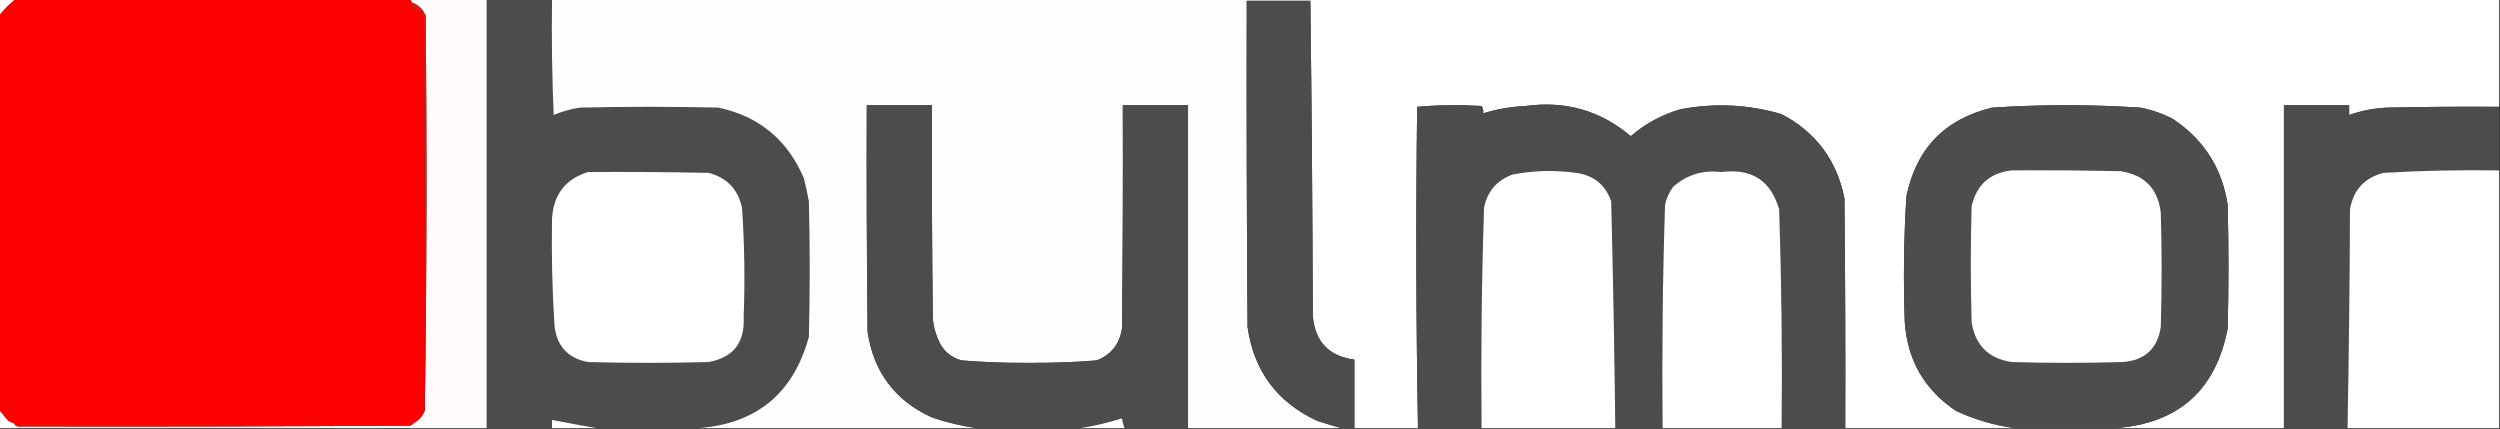
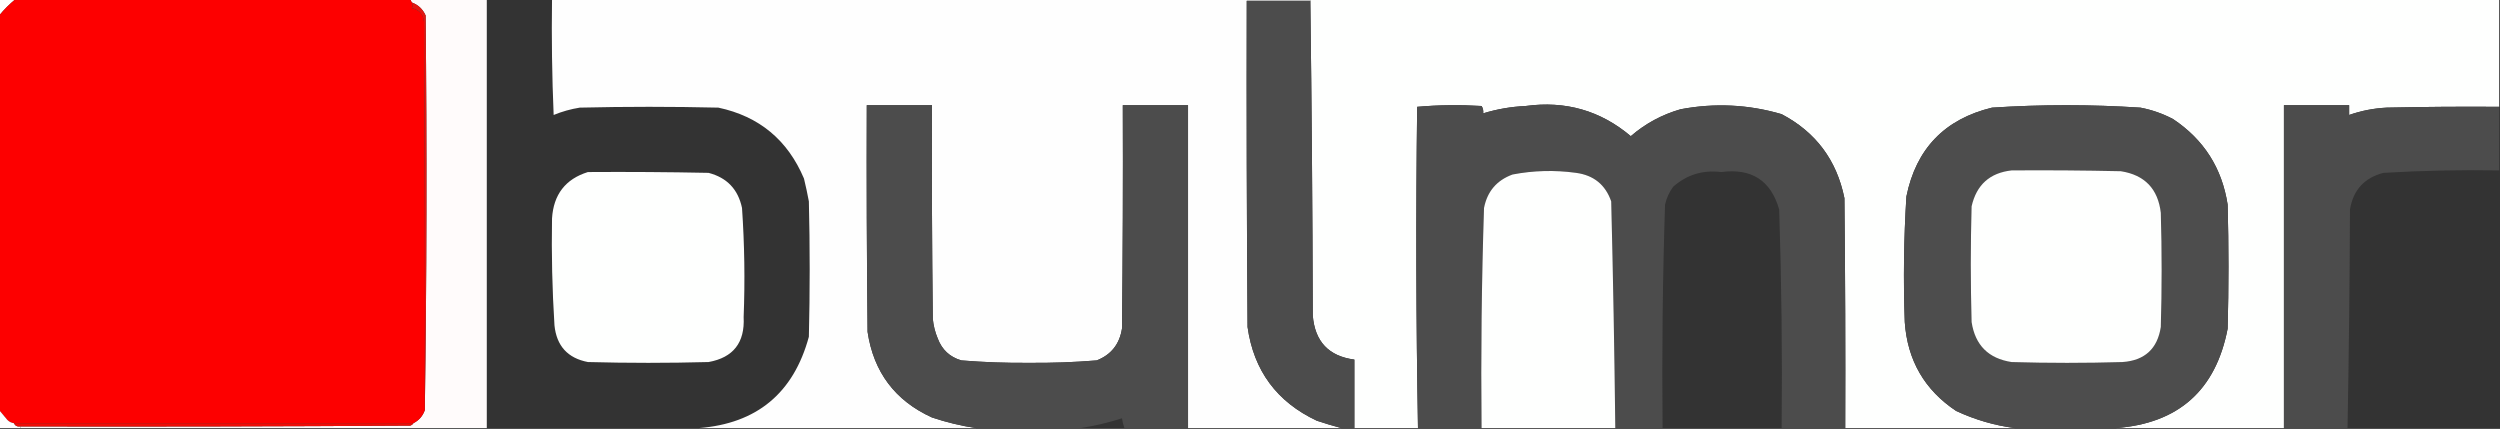
<svg xmlns="http://www.w3.org/2000/svg" version="1.1" width="1533px" height="263px" style="shape-rendering:geometricPrecision; text-rendering:geometricPrecision; image-rendering:optimizeQuality; fill-rule:evenodd; clip-rule:evenodd">
  <rect width="100%" height="100%" fill="#333333" stroke="none" />
  <g>
    <path style="opacity:1" fill="#fefffe" d="M -0.5,-0.5 C 2.833,-0.5 6.167,-0.5 9.5,-0.5C 5.833,2.5 2.5,5.833 -0.5,9.5C -0.5,6.167 -0.5,2.833 -0.5,-0.5 Z" />
  </g>
  <g>
    <path style="opacity:1" fill="#fffbfb" d="M 251.5,-0.5 C 267.167,-0.5 282.833,-0.5 298.5,-0.5C 298.5,87.167 298.5,174.833 298.5,262.5C 203.167,262.5 107.833,262.5 12.5,262.5C 12.5,262.167 12.5,261.833 12.5,261.5C 92.167,261.667 171.834,261.5 251.5,261C 252.416,260.722 253.082,260.222 253.5,259.5C 256.893,257.773 259.226,255.106 260.5,251.5C 261.666,171.001 261.832,90.334 261,9.5C 259.26,5.591 256.426,2.924 252.5,1.5C 252.167,0.833 251.833,0.167 251.5,-0.5 Z" />
  </g>
  <g>
-     <path style="opacity:1" fill="#4c4c4c" d="M 298.5,-0.5 C 311.833,-0.5 325.167,-0.5 338.5,-0.5C 338.167,23.176 338.5,46.843 339.5,70.5C 344.655,68.378 349.988,66.878 355.5,66C 383.833,65.333 412.167,65.333 440.5,66C 465.5,71.324 483,85.824 493,109.5C 494.128,114.139 495.128,118.805 496,123.5C 496.667,151.167 496.667,178.833 496,206.5C 486.604,241.07 464.104,259.737 428.5,262.5C 407.5,262.5 386.5,262.5 365.5,262.5C 356.602,260.923 347.602,259.256 338.5,257.5C 338.5,259.167 338.5,260.833 338.5,262.5C 325.167,262.5 311.833,262.5 298.5,262.5C 298.5,174.833 298.5,87.167 298.5,-0.5 Z" />
-   </g>
+     </g>
  <g>
    <path style="opacity:1" fill="#fefefe" d="M 338.5,-0.5 C 493.5,-0.5 648.5,-0.5 803.5,-0.5C 803.5,-0.167 803.5,0.167 803.5,0.5C 790.5,0.5 777.5,0.5 764.5,0.5C 764.333,67.168 764.5,133.834 765,200.5C 768.788,227.295 782.955,246.461 807.5,258C 812.577,259.68 817.577,261.18 822.5,262.5C 791.167,262.5 759.833,262.5 728.5,262.5C 728.5,196.5 728.5,130.5 728.5,64.5C 715.167,64.5 701.833,64.5 688.5,64.5C 688.667,110.168 688.5,155.835 688,201.5C 686.493,211.06 681.327,217.56 672.5,221C 658.711,222.121 644.877,222.621 631,222.5C 617.123,222.621 603.289,222.121 589.5,221C 582.427,218.928 577.594,214.428 575,207.5C 573.384,203.653 572.384,199.653 572,195.5C 571.5,151.835 571.333,108.168 571.5,64.5C 558.167,64.5 544.833,64.5 531.5,64.5C 531.333,110.835 531.5,157.168 532,203.5C 535.71,228.199 548.877,245.699 571.5,256C 580.442,258.987 589.442,261.153 598.5,262.5C 541.833,262.5 485.167,262.5 428.5,262.5C 464.104,259.737 486.604,241.07 496,206.5C 496.667,178.833 496.667,151.167 496,123.5C 495.128,118.805 494.128,114.139 493,109.5C 483,85.824 465.5,71.324 440.5,66C 412.167,65.333 383.833,65.333 355.5,66C 349.988,66.878 344.655,68.378 339.5,70.5C 338.5,46.843 338.167,23.176 338.5,-0.5 Z" />
  </g>
  <g>
    <path style="opacity:1" fill="#fefffe" d="M 803.5,0.5 C 803.5,0.167 803.5,-0.167 803.5,-0.5C 1046.5,-0.5 1289.5,-0.5 1532.5,-0.5C 1532.5,21.5 1532.5,43.5 1532.5,65.5C 1509.5,65.333 1486.5,65.5 1463.5,66C 1455.59,66.396 1447.92,67.896 1440.5,70.5C 1440.5,68.5 1440.5,66.5 1440.5,64.5C 1427.17,64.5 1413.83,64.5 1400.5,64.5C 1400.5,130.5 1400.5,196.5 1400.5,262.5C 1366.17,262.5 1331.83,262.5 1297.5,262.5C 1335.88,259.616 1358.72,239.282 1366,201.5C 1366.67,176.167 1366.67,150.833 1366,125.5C 1362.53,103.04 1351.36,85.54 1332.5,73C 1326.18,69.672 1319.52,67.339 1312.5,66C 1282.17,64.009 1251.84,64.009 1221.5,66C 1192.44,73.064 1174.94,91.23 1169,120.5C 1167.4,146.135 1167.07,171.802 1168,197.5C 1169.63,220.938 1180.13,239.104 1199.5,252C 1211.08,257.389 1223.08,260.889 1235.5,262.5C 1200.83,262.5 1166.17,262.5 1131.5,262.5C 1131.67,215.499 1131.5,168.499 1131,121.5C 1126.27,98.187 1113.44,81.02 1092.5,70C 1072.11,64.029 1051.44,63.029 1030.5,67C 1019.06,70.303 1008.89,75.803 1000,83.5C 981.427,67.809 959.927,61.642 935.5,65C 926.627,65.408 917.96,66.908 909.5,69.5C 909.714,67.856 909.38,66.356 908.5,65C 895.258,64.178 882.091,64.345 869,65.5C 868.171,131.237 868.337,196.904 869.5,262.5C 856.5,262.5 843.5,262.5 830.5,262.5C 830.5,248.5 830.5,234.5 830.5,220.5C 814.778,218.428 806.278,209.428 805,193.5C 804.833,128.999 804.333,64.665 803.5,0.5 Z" />
  </g>
  <g>
    <path style="opacity:1" fill="#fd0000" d="M 9.5,-0.5 C 90.167,-0.5 170.833,-0.5 251.5,-0.5C 251.833,0.167 252.167,0.833 252.5,1.5C 253.171,2.847 253.171,4.014 252.5,5C 257.117,5.951 259.617,8.784 260,13.5C 260.5,92.833 260.667,172.166 260.5,251.5C 259.226,255.106 256.893,257.773 253.5,259.5C 171.833,259.5 90.167,259.5 8.5,259.5C 6.956,259.297 5.622,258.63 4.5,257.5C 2.815,255.429 1.148,253.429 -0.5,251.5C -0.5,170.833 -0.5,90.167 -0.5,9.5C 2.5,5.833 5.833,2.5 9.5,-0.5 Z" />
  </g>
  <g>
    <path style="opacity:1" fill="#4c4c4c" d="M 803.5,0.5 C 804.333,64.665 804.833,128.999 805,193.5C 806.278,209.428 814.778,218.428 830.5,220.5C 830.5,234.5 830.5,248.5 830.5,262.5C 827.833,262.5 825.167,262.5 822.5,262.5C 817.577,261.18 812.577,259.68 807.5,258C 782.955,246.461 768.788,227.295 765,200.5C 764.5,133.834 764.333,67.168 764.5,0.5C 777.5,0.5 790.5,0.5 803.5,0.5 Z" />
  </g>
  <g>
    <path style="opacity:1" fill="#e31712" d="M 252.5,1.5 C 256.426,2.924 259.26,5.591 261,9.5C 261.832,90.334 261.666,171.001 260.5,251.5C 260.667,172.166 260.5,92.833 260,13.5C 259.617,8.784 257.117,5.951 252.5,5C 253.171,4.014 253.171,2.847 252.5,1.5 Z" />
  </g>
  <g>
    <path style="opacity:1" fill="#4c4c4c" d="M 728.5,262.5 C 715.5,262.5 702.5,262.5 689.5,262.5C 688.815,260.586 688.315,258.586 688,256.5C 679.556,259.19 671.056,261.19 662.5,262.5C 641.167,262.5 619.833,262.5 598.5,262.5C 589.442,261.153 580.442,258.987 571.5,256C 548.877,245.699 535.71,228.199 532,203.5C 531.5,157.168 531.333,110.835 531.5,64.5C 544.833,64.5 558.167,64.5 571.5,64.5C 571.333,108.168 571.5,151.835 572,195.5C 572.384,199.653 573.384,203.653 575,207.5C 577.594,214.428 582.427,218.928 589.5,221C 603.289,222.121 617.123,222.621 631,222.5C 644.877,222.621 658.711,222.121 672.5,221C 681.327,217.56 686.493,211.06 688,201.5C 688.5,155.835 688.667,110.168 688.5,64.5C 701.833,64.5 715.167,64.5 728.5,64.5C 728.5,130.5 728.5,196.5 728.5,262.5 Z" />
  </g>
  <g>
    <path style="opacity:1" fill="#4c4c4c" d="M 1131.5,262.5 C 1118.5,262.5 1105.5,262.5 1092.5,262.5C 1092.95,217.811 1092.45,173.144 1091,128.5C 1085.95,110.708 1074.12,103.042 1055.5,105.5C 1044.24,104.103 1034.4,107.103 1026,114.5C 1023.57,117.795 1021.9,121.462 1021,125.5C 1019.53,171.128 1019.03,216.794 1019.5,262.5C 1009.83,262.5 1000.17,262.5 990.5,262.5C 989.985,216.192 989.152,169.859 988,123.5C 984.463,113.303 977.296,107.47 966.5,106C 953.401,104.197 940.401,104.531 927.5,107C 917.816,110.527 911.983,117.36 910,127.5C 908.531,172.466 908.031,217.466 908.5,262.5C 895.5,262.5 882.5,262.5 869.5,262.5C 868.337,196.904 868.171,131.237 869,65.5C 882.091,64.345 895.258,64.178 908.5,65C 909.38,66.356 909.714,67.856 909.5,69.5C 917.96,66.908 926.627,65.408 935.5,65C 959.927,61.642 981.427,67.809 1000,83.5C 1008.89,75.803 1019.06,70.303 1030.5,67C 1051.44,63.029 1072.11,64.029 1092.5,70C 1113.44,81.02 1126.27,98.187 1131,121.5C 1131.5,168.499 1131.67,215.499 1131.5,262.5 Z" />
  </g>
  <g>
    <path style="opacity:1" fill="#4d4d4d" d="M 1297.5,262.5 C 1276.83,262.5 1256.17,262.5 1235.5,262.5C 1223.08,260.889 1211.08,257.389 1199.5,252C 1180.13,239.104 1169.63,220.938 1168,197.5C 1167.07,171.802 1167.4,146.135 1169,120.5C 1174.94,91.23 1192.44,73.064 1221.5,66C 1251.84,64.009 1282.17,64.009 1312.5,66C 1319.52,67.339 1326.18,69.672 1332.5,73C 1351.36,85.54 1362.53,103.04 1366,125.5C 1366.67,150.833 1366.67,176.167 1366,201.5C 1358.72,239.282 1335.88,259.616 1297.5,262.5 Z" />
  </g>
  <g>
    <path style="opacity:1" fill="#4c4c4c" d="M 1532.5,65.5 C 1532.5,78.5 1532.5,91.5 1532.5,104.5C 1508.8,104.097 1485.14,104.597 1461.5,106C 1449.81,109.027 1442.97,116.527 1441,128.5C 1440.83,173.238 1440.33,217.904 1439.5,262.5C 1426.5,262.5 1413.5,262.5 1400.5,262.5C 1400.5,196.5 1400.5,130.5 1400.5,64.5C 1413.83,64.5 1427.17,64.5 1440.5,64.5C 1440.5,66.5 1440.5,68.5 1440.5,70.5C 1447.92,67.896 1455.59,66.396 1463.5,66C 1486.5,65.5 1509.5,65.333 1532.5,65.5 Z" />
  </g>
  <g>
    <path style="opacity:1" fill="#fefffe" d="M 990.5,262.5 C 963.167,262.5 935.833,262.5 908.5,262.5C 908.031,217.466 908.531,172.466 910,127.5C 911.983,117.36 917.816,110.527 927.5,107C 940.401,104.531 953.401,104.197 966.5,106C 977.296,107.47 984.463,113.303 988,123.5C 989.152,169.859 989.985,216.192 990.5,262.5 Z" />
  </g>
  <g>
    <path style="opacity:1" fill="#fefffe" d="M 1233.5,104.5 C 1255.84,104.333 1278.17,104.5 1300.5,105C 1315.11,107.28 1323.28,115.78 1325,130.5C 1325.67,153.833 1325.67,177.167 1325,200.5C 1322.95,213.885 1315.11,221.052 1301.5,222C 1278.83,222.667 1256.17,222.667 1233.5,222C 1219.33,219.833 1211.17,211.667 1209,197.5C 1208.33,173.833 1208.33,150.167 1209,126.5C 1212,113.328 1220.17,105.995 1233.5,104.5 Z" />
  </g>
  <g>
-     <path style="opacity:1" fill="#fefffe" d="M 1532.5,104.5 C 1532.5,157.167 1532.5,209.833 1532.5,262.5C 1501.5,262.5 1470.5,262.5 1439.5,262.5C 1440.33,217.904 1440.83,173.238 1441,128.5C 1442.97,116.527 1449.81,109.027 1461.5,106C 1485.14,104.597 1508.8,104.097 1532.5,104.5 Z" />
-   </g>
+     </g>
  <g>
    <path style="opacity:1" fill="#fefffe" d="M 360.5,105.5 C 385.169,105.333 409.836,105.5 434.5,106C 445.761,108.928 452.594,116.095 455,127.5C 456.535,149.81 456.869,172.143 456,194.5C 456.807,210.105 449.64,219.271 434.5,222C 409.833,222.667 385.167,222.667 360.5,222C 348.124,219.622 341.291,212.122 340,199.5C 338.617,177.484 338.117,155.651 338.5,134C 339.4,119.294 346.733,109.794 360.5,105.5 Z" />
  </g>
  <g>
-     <path style="opacity:1" fill="#fefffe" d="M 1092.5,262.5 C 1068.17,262.5 1043.83,262.5 1019.5,262.5C 1019.03,216.794 1019.53,171.128 1021,125.5C 1021.9,121.462 1023.57,117.795 1026,114.5C 1034.4,107.103 1044.24,104.103 1055.5,105.5C 1074.12,103.042 1085.95,110.708 1091,128.5C 1092.45,173.144 1092.95,217.811 1092.5,262.5 Z" />
-   </g>
+     </g>
  <g>
    <path style="opacity:1" fill="#fffefe" d="M -0.5,251.5 C 1.148,253.429 2.815,255.429 4.5,257.5C 5.622,258.63 6.956,259.297 8.5,259.5C 9.287,261.104 10.62,261.771 12.5,261.5C 12.5,261.833 12.5,262.167 12.5,262.5C 8.167,262.5 3.833,262.5 -0.5,262.5C -0.5,258.833 -0.5,255.167 -0.5,251.5 Z" />
  </g>
  <g>
-     <path style="opacity:1" fill="#fefffe" d="M 689.5,262.5 C 680.5,262.5 671.5,262.5 662.5,262.5C 671.056,261.19 679.556,259.19 688,256.5C 688.315,258.586 688.815,260.586 689.5,262.5 Z" />
-   </g>
+     </g>
  <g>
-     <path style="opacity:1" fill="#fefffe" d="M 365.5,262.5 C 356.5,262.5 347.5,262.5 338.5,262.5C 338.5,260.833 338.5,259.167 338.5,257.5C 347.602,259.256 356.602,260.923 365.5,262.5 Z" />
-   </g>
+     </g>
  <g>
    <path style="opacity:1" fill="#ef0c07" d="M 8.5,259.5 C 90.167,259.5 171.833,259.5 253.5,259.5C 253.082,260.222 252.416,260.722 251.5,261C 171.834,261.5 92.167,261.667 12.5,261.5C 10.62,261.771 9.287,261.104 8.5,259.5 Z" />
  </g>
</svg>